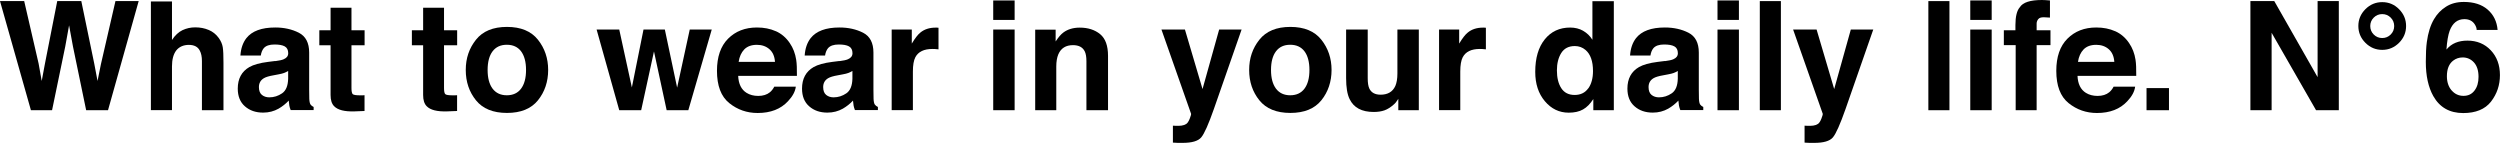
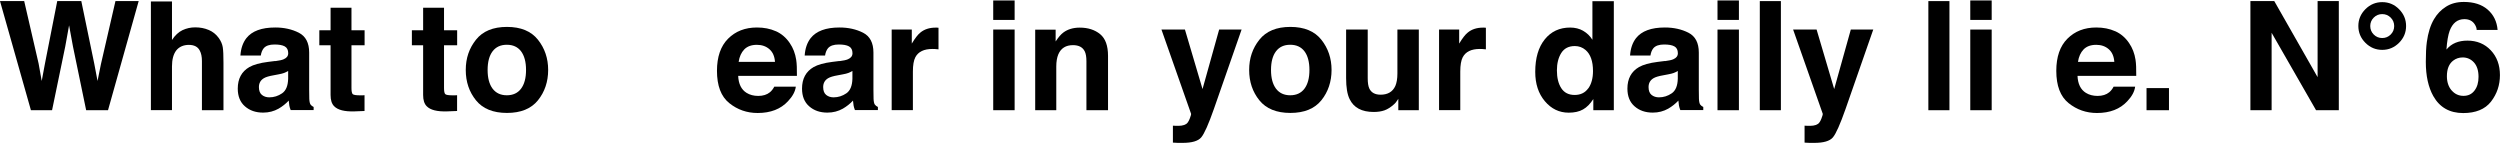
<svg xmlns="http://www.w3.org/2000/svg" id="b" viewBox="0 0 386.52 22.08">
  <g id="c">
    <g>
      <g>
        <path d="M3.74,.17l2.23,9.66,.48,2.69,.49-2.63L8.85,.17h3.72l2,9.66,.51,2.69,.52-2.58L17.85,.17h3.59l-4.74,16.87h-3.38l-2.04-9.86-.6-3.26-.59,3.26-2.04,9.86h-3.27L0,.17H3.74Z" />
        <path d="M32.27,4.63c.63,.27,1.14,.68,1.54,1.23,.34,.47,.55,.95,.63,1.44,.08,.49,.11,1.3,.11,2.41v7.33h-3.33v-7.6c0-.67-.11-1.21-.34-1.63-.3-.58-.86-.87-1.68-.87s-1.5,.29-1.95,.86c-.44,.58-.66,1.4-.66,2.47v6.76h-3.26V.23h3.26V6.18c.47-.72,1.02-1.23,1.63-1.52,.62-.29,1.27-.43,1.95-.43,.77,0,1.46,.13,2.09,.4Z" />
        <path d="M42.56,9.45c.61-.08,1.04-.17,1.3-.29,.47-.2,.7-.51,.7-.93,0-.51-.18-.86-.54-1.06s-.89-.29-1.58-.29c-.78,0-1.33,.19-1.66,.57-.23,.28-.39,.66-.46,1.14h-3.15c.07-1.09,.38-1.99,.92-2.69,.87-1.1,2.35-1.65,4.46-1.65,1.37,0,2.59,.27,3.65,.81,1.06,.54,1.6,1.56,1.6,3.07v5.72c0,.4,0,.88,.02,1.44,.02,.43,.09,.72,.19,.87,.11,.15,.27,.28,.48,.38v.48h-3.55c-.1-.25-.17-.49-.21-.71-.04-.22-.07-.47-.09-.76-.45,.49-.97,.9-1.57,1.25-.71,.4-1.5,.61-2.39,.61-1.14,0-2.07-.32-2.81-.97-.74-.64-1.11-1.56-1.11-2.74,0-1.53,.6-2.64,1.79-3.33,.65-.37,1.61-.64,2.88-.8l1.12-.14Zm1.99,1.52c-.21,.13-.42,.23-.63,.31-.21,.08-.5,.15-.88,.22l-.74,.14c-.7,.12-1.2,.27-1.5,.45-.51,.3-.77,.76-.77,1.38,0,.56,.16,.96,.47,1.21,.31,.25,.7,.37,1.14,.37,.71,0,1.37-.21,1.97-.62,.6-.41,.91-1.16,.94-2.25v-1.21Z" />
        <path d="M49.37,7v-2.32h1.74V1.2h3.23v3.48h2.03v2.32h-2.03v6.59c0,.51,.06,.83,.19,.96,.13,.13,.53,.19,1.19,.19,.1,0,.2,0,.31,0,.11,0,.22,0,.33-.02v2.44l-1.54,.06c-1.54,.05-2.59-.21-3.16-.8-.37-.37-.55-.95-.55-1.73V7h-1.74Z" />
        <path d="M63.68,7v-2.32h1.74V1.2h3.23v3.48h2.03v2.32h-2.03v6.59c0,.51,.06,.83,.19,.96,.13,.13,.53,.19,1.19,.19,.1,0,.2,0,.31,0,.11,0,.22,0,.33-.02v2.44l-1.54,.06c-1.54,.05-2.59-.21-3.16-.8-.37-.37-.55-.95-.55-1.73V7h-1.74Z" />
        <path d="M83.17,15.51c-1.05,1.3-2.65,1.95-4.79,1.95s-3.74-.65-4.79-1.95-1.58-2.86-1.58-4.69,.53-3.36,1.58-4.68c1.05-1.32,2.65-1.98,4.79-1.98s3.74,.66,4.79,1.98c1.05,1.32,1.58,2.88,1.58,4.68s-.53,3.39-1.58,4.69Zm-2.61-1.8c.51-.68,.77-1.64,.77-2.89s-.26-2.21-.77-2.89c-.51-.67-1.24-1.01-2.2-1.01s-1.69,.34-2.2,1.01c-.51,.67-.77,1.64-.77,2.89s.26,2.21,.77,2.89c.52,.68,1.25,1.02,2.2,1.02s1.69-.34,2.2-1.02Z" />
-         <path d="M99.48,4.57h3.31l1.9,8.98,1.95-8.98h3.4l-3.62,12.47h-3.35l-1.96-9.09-1.98,9.09h-3.39l-3.5-12.47h3.5l1.95,8.95,1.8-8.95Z" />
        <path d="M119.95,4.82c.87,.39,1.59,1,2.16,1.85,.51,.74,.84,1.6,.99,2.58,.09,.57,.12,1.4,.11,2.48h-9.08c.05,1.25,.49,2.13,1.3,2.63,.5,.31,1.1,.47,1.8,.47,.74,0,1.35-.19,1.81-.57,.25-.21,.48-.49,.67-.86h3.33c-.09,.74-.49,1.49-1.21,2.25-1.12,1.21-2.68,1.82-4.69,1.82-1.66,0-3.12-.51-4.39-1.53-1.27-1.02-1.9-2.69-1.9-4.99,0-2.16,.57-3.82,1.72-4.97,1.15-1.15,2.63-1.73,4.46-1.73,1.09,0,2.06,.19,2.93,.58Zm-4.88,2.82c-.46,.48-.75,1.12-.87,1.93h5.62c-.06-.87-.35-1.52-.87-1.97-.52-.45-1.16-.67-1.93-.67-.84,0-1.49,.24-1.95,.71Z" />
        <path d="M129.8,9.45c.61-.08,1.04-.17,1.3-.29,.47-.2,.7-.51,.7-.93,0-.51-.18-.86-.54-1.06s-.89-.29-1.58-.29c-.78,0-1.33,.19-1.66,.57-.23,.28-.39,.66-.46,1.14h-3.15c.07-1.09,.38-1.99,.92-2.69,.87-1.1,2.35-1.65,4.46-1.65,1.37,0,2.59,.27,3.65,.81,1.06,.54,1.6,1.56,1.6,3.07v5.72c0,.4,0,.88,.02,1.44,.02,.43,.09,.72,.19,.87,.11,.15,.27,.28,.48,.38v.48h-3.55c-.1-.25-.17-.49-.21-.71-.04-.22-.07-.47-.09-.76-.45,.49-.97,.9-1.57,1.25-.71,.4-1.5,.61-2.39,.61-1.14,0-2.07-.32-2.81-.97-.74-.64-1.11-1.56-1.11-2.74,0-1.53,.6-2.64,1.79-3.33,.65-.37,1.61-.64,2.88-.8l1.12-.14Zm1.99,1.52c-.21,.13-.42,.23-.63,.31-.21,.08-.5,.15-.88,.22l-.74,.14c-.7,.12-1.2,.27-1.5,.45-.51,.3-.77,.76-.77,1.38,0,.56,.16,.96,.47,1.21,.31,.25,.7,.37,1.14,.37,.71,0,1.37-.21,1.97-.62,.6-.41,.91-1.16,.94-2.25v-1.21Z" />
        <path d="M144.82,4.27s.14,0,.28,.02v3.34c-.21-.02-.39-.04-.55-.05-.16,0-.29-.01-.39-.01-1.31,0-2.19,.43-2.64,1.28-.25,.48-.38,1.22-.38,2.22v5.96h-3.28V4.57h3.11v2.17c.5-.83,.94-1.4,1.32-1.7,.61-.51,1.4-.77,2.38-.77,.06,0,.11,0,.15,0Z" />
        <path d="M156.87,3.08h-3.31V.07h3.31V3.08Zm-3.31,1.49h3.31v12.47h-3.31V4.57Z" />
        <path d="M170.09,5.28c.82,.68,1.22,1.79,1.22,3.36v8.4h-3.34v-7.59c0-.66-.09-1.16-.26-1.51-.32-.64-.92-.96-1.82-.96-1.1,0-1.85,.47-2.26,1.41-.21,.5-.32,1.13-.32,1.9v6.75h-3.26V4.59h3.16v1.82c.42-.64,.81-1.1,1.19-1.38,.67-.5,1.52-.76,2.54-.76,1.28,0,2.33,.34,3.15,1.01Z" />
        <path d="M181.35,19.43l.41,.02c.32,.02,.63,0,.92-.03,.29-.04,.53-.13,.73-.26,.19-.13,.37-.4,.53-.81,.16-.41,.23-.66,.21-.76l-4.58-13.02h3.63l2.72,9.2,2.57-9.2h3.47l-4.28,12.27c-.83,2.36-1.48,3.83-1.96,4.4-.48,.57-1.44,.85-2.89,.85-.29,0-.52,0-.7,0-.18,0-.44-.02-.79-.04v-2.61Z" />
        <path d="M204.29,15.51c-1.05,1.3-2.65,1.95-4.79,1.95s-3.74-.65-4.79-1.95-1.58-2.86-1.58-4.69,.53-3.36,1.58-4.68c1.05-1.32,2.65-1.98,4.79-1.98s3.74,.66,4.79,1.98c1.05,1.32,1.58,2.88,1.58,4.68s-.53,3.39-1.58,4.69Zm-2.61-1.8c.51-.68,.77-1.64,.77-2.89s-.26-2.21-.77-2.89c-.51-.67-1.24-1.01-2.2-1.01s-1.69,.34-2.2,1.01c-.51,.67-.77,1.64-.77,2.89s.26,2.21,.77,2.89c.52,.68,1.25,1.02,2.2,1.02s1.69-.34,2.2-1.02Z" />
        <path d="M211.46,4.57v7.52c0,.71,.08,1.24,.25,1.6,.3,.63,.88,.95,1.74,.95,1.11,0,1.87-.45,2.28-1.35,.21-.49,.32-1.13,.32-1.93V4.57h3.31v12.47h-3.17v-1.76s-.11,.15-.23,.34c-.12,.19-.27,.36-.43,.5-.51,.46-1,.77-1.48,.94s-1.03,.25-1.67,.25c-1.84,0-3.08-.66-3.72-1.99-.36-.73-.54-1.81-.54-3.24V4.57h3.34Z" />
        <path d="M229.45,4.27s.14,0,.28,.02v3.34c-.21-.02-.39-.04-.55-.05-.16,0-.29-.01-.39-.01-1.31,0-2.19,.43-2.64,1.28-.25,.48-.38,1.22-.38,2.22v5.96h-3.28V4.57h3.11v2.17c.5-.83,.94-1.4,1.32-1.7,.61-.51,1.4-.77,2.38-.77,.06,0,.11,0,.15,0Z" />
        <path d="M244.77,4.77c.59,.33,1.06,.79,1.43,1.38V.19h3.31V17.04h-3.17v-1.73c-.47,.74-1,1.28-1.59,1.61-.59,.34-1.33,.5-2.22,.5-1.46,0-2.68-.59-3.68-1.77-1-1.18-1.49-2.69-1.49-4.54,0-2.13,.49-3.8,1.47-5.02,.98-1.22,2.29-1.83,3.93-1.83,.75,0,1.43,.17,2.01,.5Zm.8,8.89c.48-.69,.72-1.58,.72-2.67,0-1.53-.39-2.62-1.16-3.27-.47-.4-1.02-.6-1.65-.6-.95,0-1.65,.36-2.1,1.08s-.67,1.62-.67,2.68c0,1.15,.23,2.07,.68,2.76,.45,.69,1.14,1.04,2.06,1.04s1.62-.34,2.11-1.03Z" />
        <path d="M257.41,9.45c.61-.08,1.04-.17,1.3-.29,.47-.2,.7-.51,.7-.93,0-.51-.18-.86-.54-1.06s-.89-.29-1.58-.29c-.78,0-1.33,.19-1.66,.57-.23,.28-.39,.66-.46,1.14h-3.15c.07-1.09,.38-1.99,.92-2.69,.87-1.1,2.35-1.65,4.46-1.65,1.37,0,2.59,.27,3.65,.81,1.06,.54,1.6,1.56,1.6,3.07v5.72c0,.4,0,.88,.02,1.44,.02,.43,.09,.72,.19,.87,.11,.15,.27,.28,.48,.38v.48h-3.55c-.1-.25-.17-.49-.21-.71-.04-.22-.07-.47-.09-.76-.45,.49-.97,.9-1.57,1.25-.71,.4-1.5,.61-2.39,.61-1.14,0-2.07-.32-2.81-.97-.74-.64-1.11-1.56-1.11-2.74,0-1.53,.6-2.64,1.79-3.33,.65-.37,1.61-.64,2.88-.8l1.12-.14Zm1.99,1.52c-.21,.13-.42,.23-.63,.31-.21,.08-.5,.15-.88,.22l-.74,.14c-.7,.12-1.2,.27-1.5,.45-.51,.3-.77,.76-.77,1.38,0,.56,.16,.96,.47,1.21,.31,.25,.7,.37,1.14,.37,.71,0,1.37-.21,1.97-.62,.6-.41,.91-1.16,.94-2.25v-1.21Z" />
        <path d="M268.85,3.08h-3.31V.07h3.31V3.08Zm-3.31,1.49h3.31v12.47h-3.31V4.57Z" />
        <path d="M275.34,17.04h-3.26V.17h3.26V17.04Z" />
        <path d="M279.01,19.43l.41,.02c.32,.02,.63,0,.92-.03,.29-.04,.53-.13,.73-.26,.19-.13,.37-.4,.53-.81,.16-.41,.23-.66,.21-.76l-4.58-13.02h3.63l2.72,9.2,2.57-9.2h3.47l-4.28,12.27c-.83,2.36-1.48,3.83-1.96,4.4-.48,.57-1.44,.85-2.89,.85-.29,0-.52,0-.7,0-.18,0-.44-.02-.79-.04v-2.61Z" />
        <path d="M301.4,17.04h-3.26V.17h3.26V17.04Z" />
        <path d="M307.93,3.08h-3.31V.07h3.31V3.08Zm-3.31,1.49h3.31v12.47h-3.31V4.57Z" />
-         <path d="M316.25,.02c.17,.01,.4,.03,.69,.05V2.72c-.18-.02-.49-.04-.92-.05-.43-.01-.73,.08-.89,.29-.16,.2-.25,.43-.25,.67v1.05h2.14v2.3h-2.14v10.06h-3.24V6.98h-1.83v-2.3h1.79v-.8c0-1.33,.23-2.25,.68-2.76,.47-.75,1.61-1.12,3.42-1.12,.21,0,.39,0,.56,.02Z" />
        <path d="M327.02,4.82c.87,.39,1.59,1,2.16,1.85,.51,.74,.84,1.6,.99,2.58,.09,.57,.12,1.4,.11,2.48h-9.08c.05,1.25,.49,2.13,1.3,2.63,.5,.31,1.1,.47,1.8,.47,.74,0,1.35-.19,1.81-.57,.25-.21,.48-.49,.67-.86h3.33c-.09,.74-.49,1.49-1.21,2.25-1.12,1.21-2.68,1.82-4.69,1.82-1.66,0-3.12-.51-4.39-1.53-1.27-1.02-1.9-2.69-1.9-4.99,0-2.16,.57-3.82,1.72-4.97,1.15-1.15,2.63-1.73,4.46-1.73,1.09,0,2.06,.19,2.93,.58Zm-4.88,2.82c-.46,.48-.75,1.12-.87,1.93h5.62c-.06-.87-.35-1.52-.87-1.97-.52-.45-1.16-.67-1.93-.67-.84,0-1.49,.24-1.95,.71Z" />
        <path d="M331.87,13.62h3.47v3.42h-3.47v-3.42Z" />
      </g>
      <g>
        <path d="M347.93,.17h3.69l6.7,11.76V.17h3.28V17.04h-3.52l-6.87-11.97v11.97h-3.28V.17Z" />
        <path d="M368.31,.33c1.01,0,1.88,.36,2.6,1.09,.73,.73,1.09,1.6,1.09,2.6s-.36,1.87-1.09,2.6c-.73,.73-1.6,1.09-2.6,1.09s-1.87-.36-2.6-1.09c-.73-.73-1.09-1.6-1.09-2.6s.36-1.87,1.09-2.6c.73-.73,1.6-1.09,2.6-1.09Zm-1.85,3.7c0,.51,.18,.95,.54,1.31,.36,.36,.8,.54,1.31,.54s.95-.18,1.31-.54c.36-.36,.54-.8,.54-1.31s-.18-.95-.54-1.31c-.36-.36-.8-.54-1.31-.54s-.95,.18-1.31,.54c-.36,.36-.54,.8-.54,1.31Z" />
        <path d="M382.91,4.62c0-.27-.1-.56-.31-.88-.35-.52-.88-.78-1.59-.78-1.06,0-1.82,.6-2.27,1.79-.24,.66-.41,1.62-.5,2.91,.4-.48,.87-.83,1.41-1.05,.53-.22,1.14-.33,1.83-.33,1.47,0,2.68,.5,3.62,1.5,.94,1,1.41,2.28,1.41,3.83s-.46,2.91-1.38,4.1c-.92,1.18-2.36,1.77-4.3,1.77-2.09,0-3.63-.87-4.62-2.62-.77-1.37-1.16-3.13-1.16-5.29,0-1.27,.05-2.3,.16-3.09,.19-1.41,.56-2.59,1.11-3.52,.47-.8,1.09-1.45,1.86-1.93,.77-.49,1.68-.73,2.75-.73,1.54,0,2.77,.39,3.68,1.18s1.43,1.84,1.54,3.15h-3.25Zm-3.87,9.35c.48,.56,1.09,.85,1.83,.85s1.29-.27,1.71-.82c.42-.55,.62-1.25,.62-2.12,0-.97-.24-1.71-.71-2.23-.47-.51-1.05-.77-1.74-.77-.56,0-1.05,.17-1.48,.5-.64,.5-.96,1.3-.96,2.4,0,.89,.24,1.62,.72,2.19Z" />
      </g>
    </g>
  </g>
</svg>